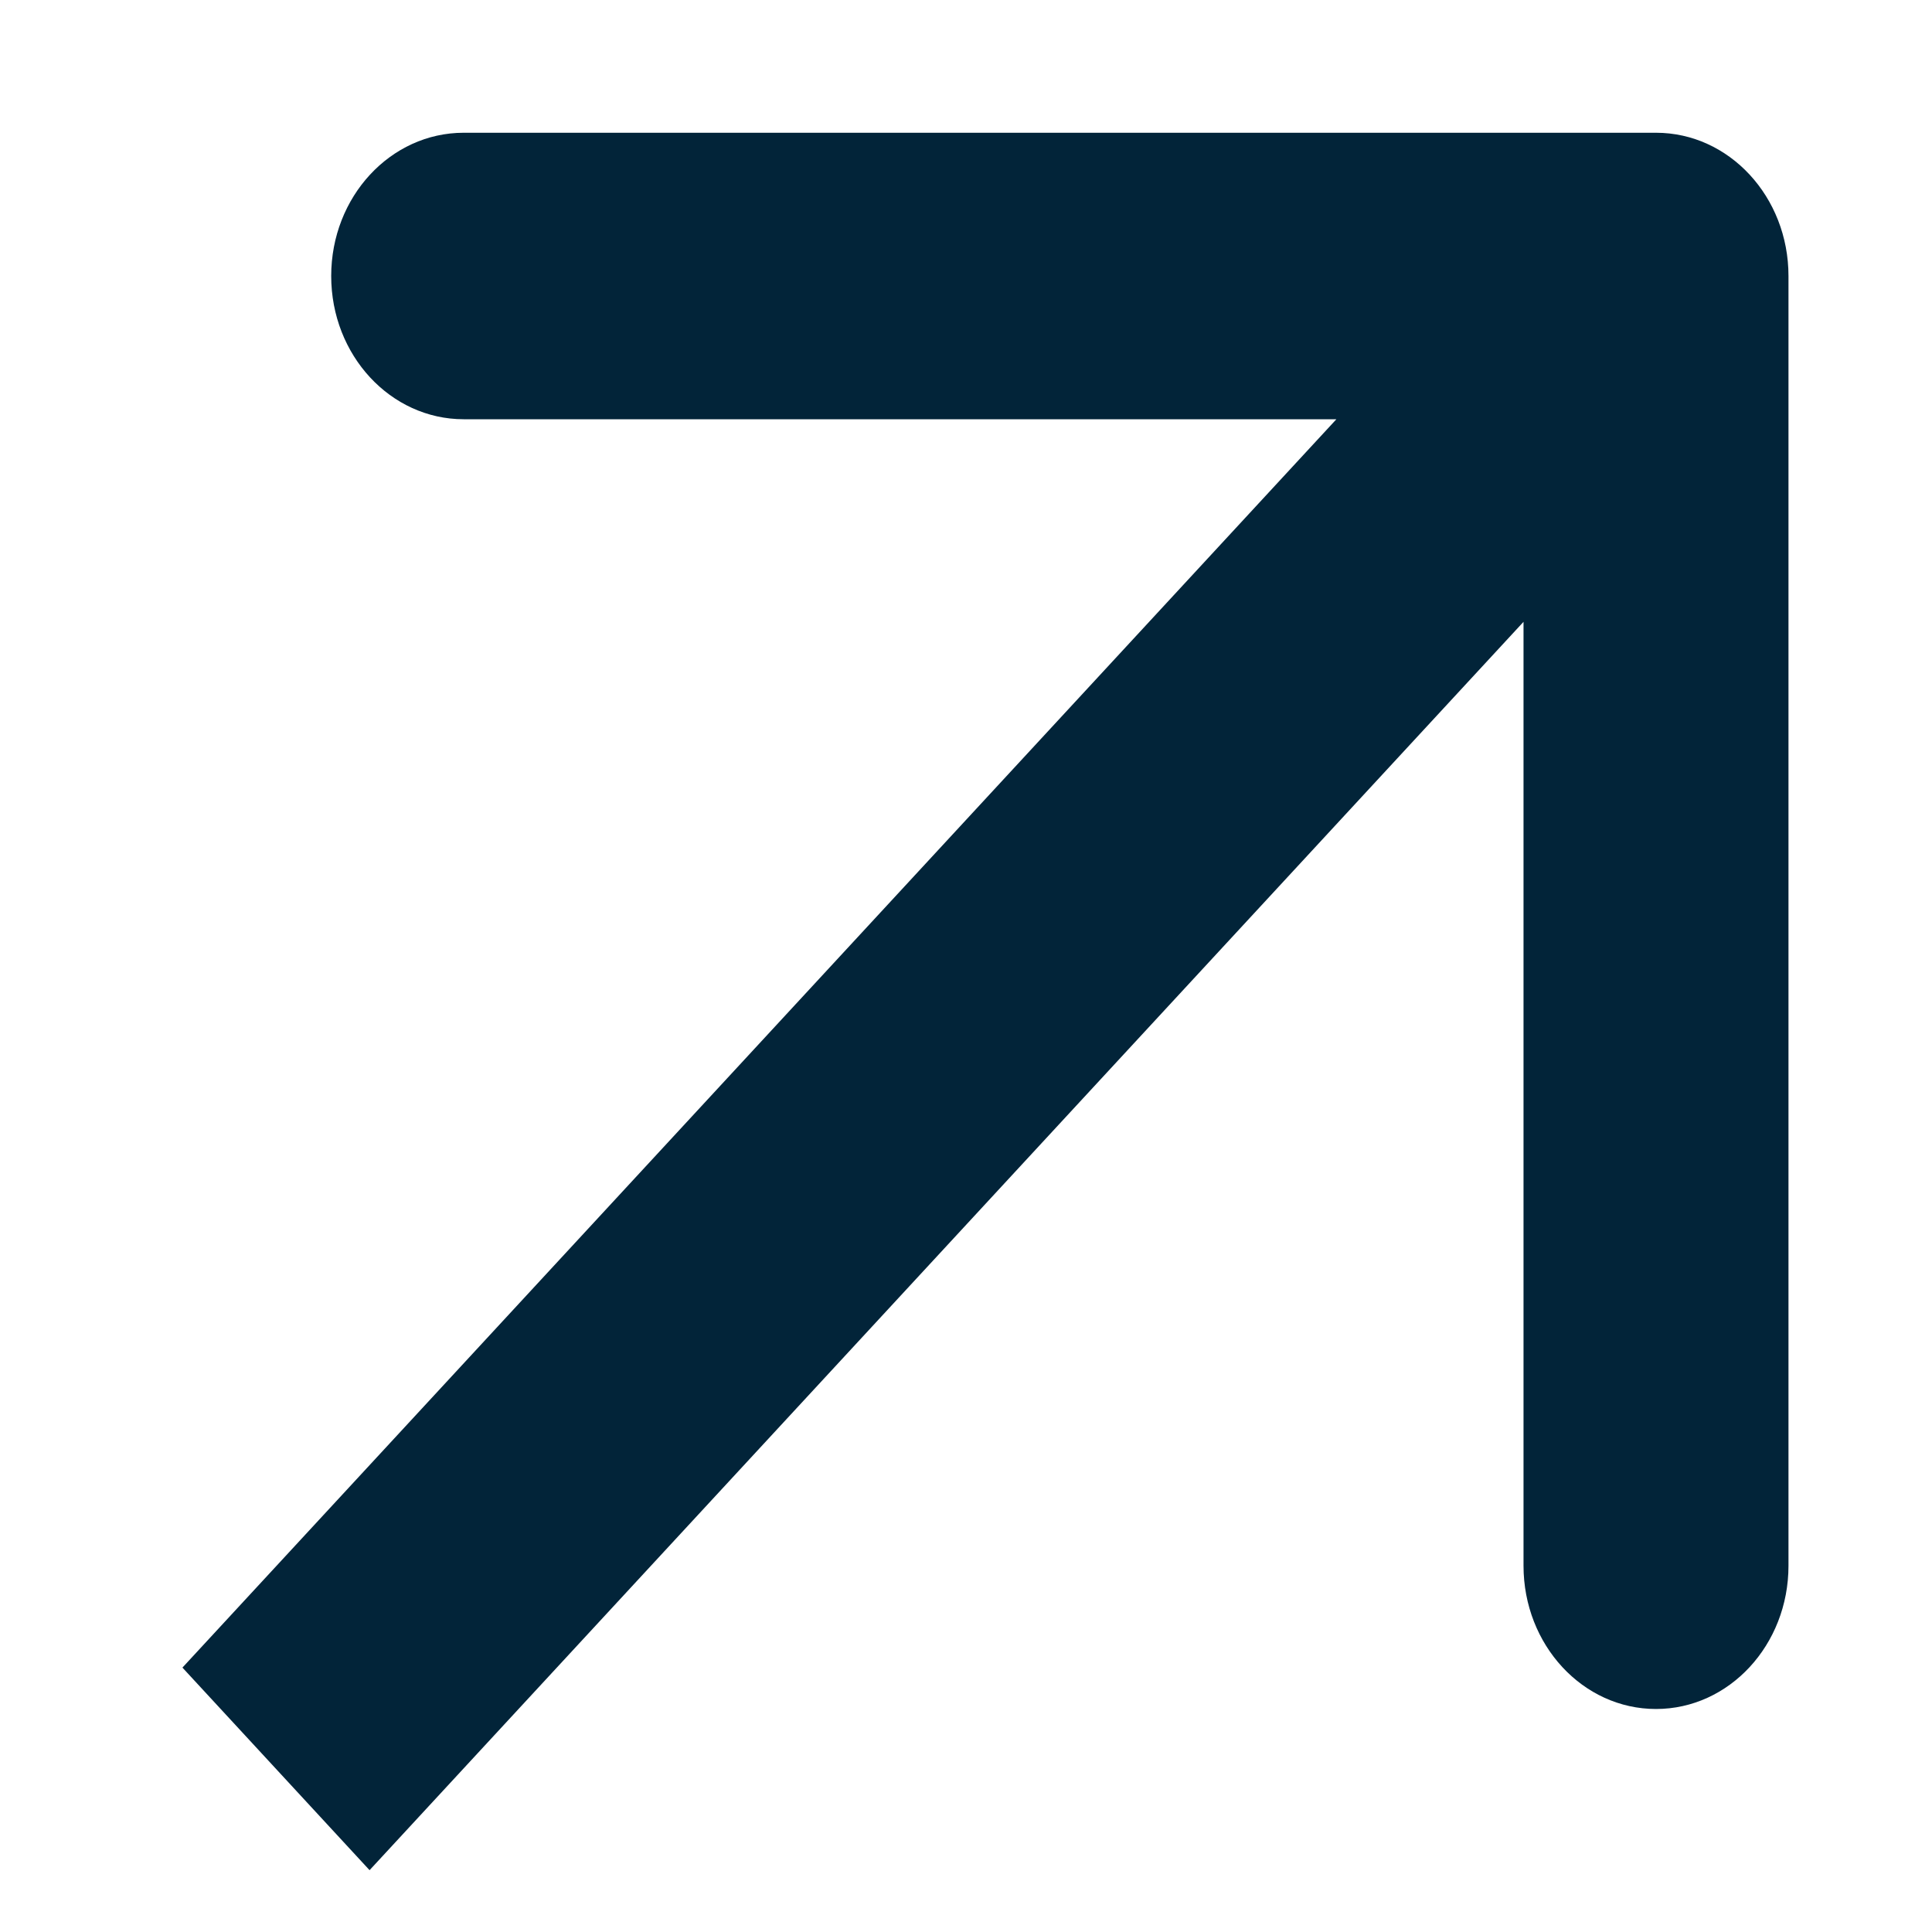
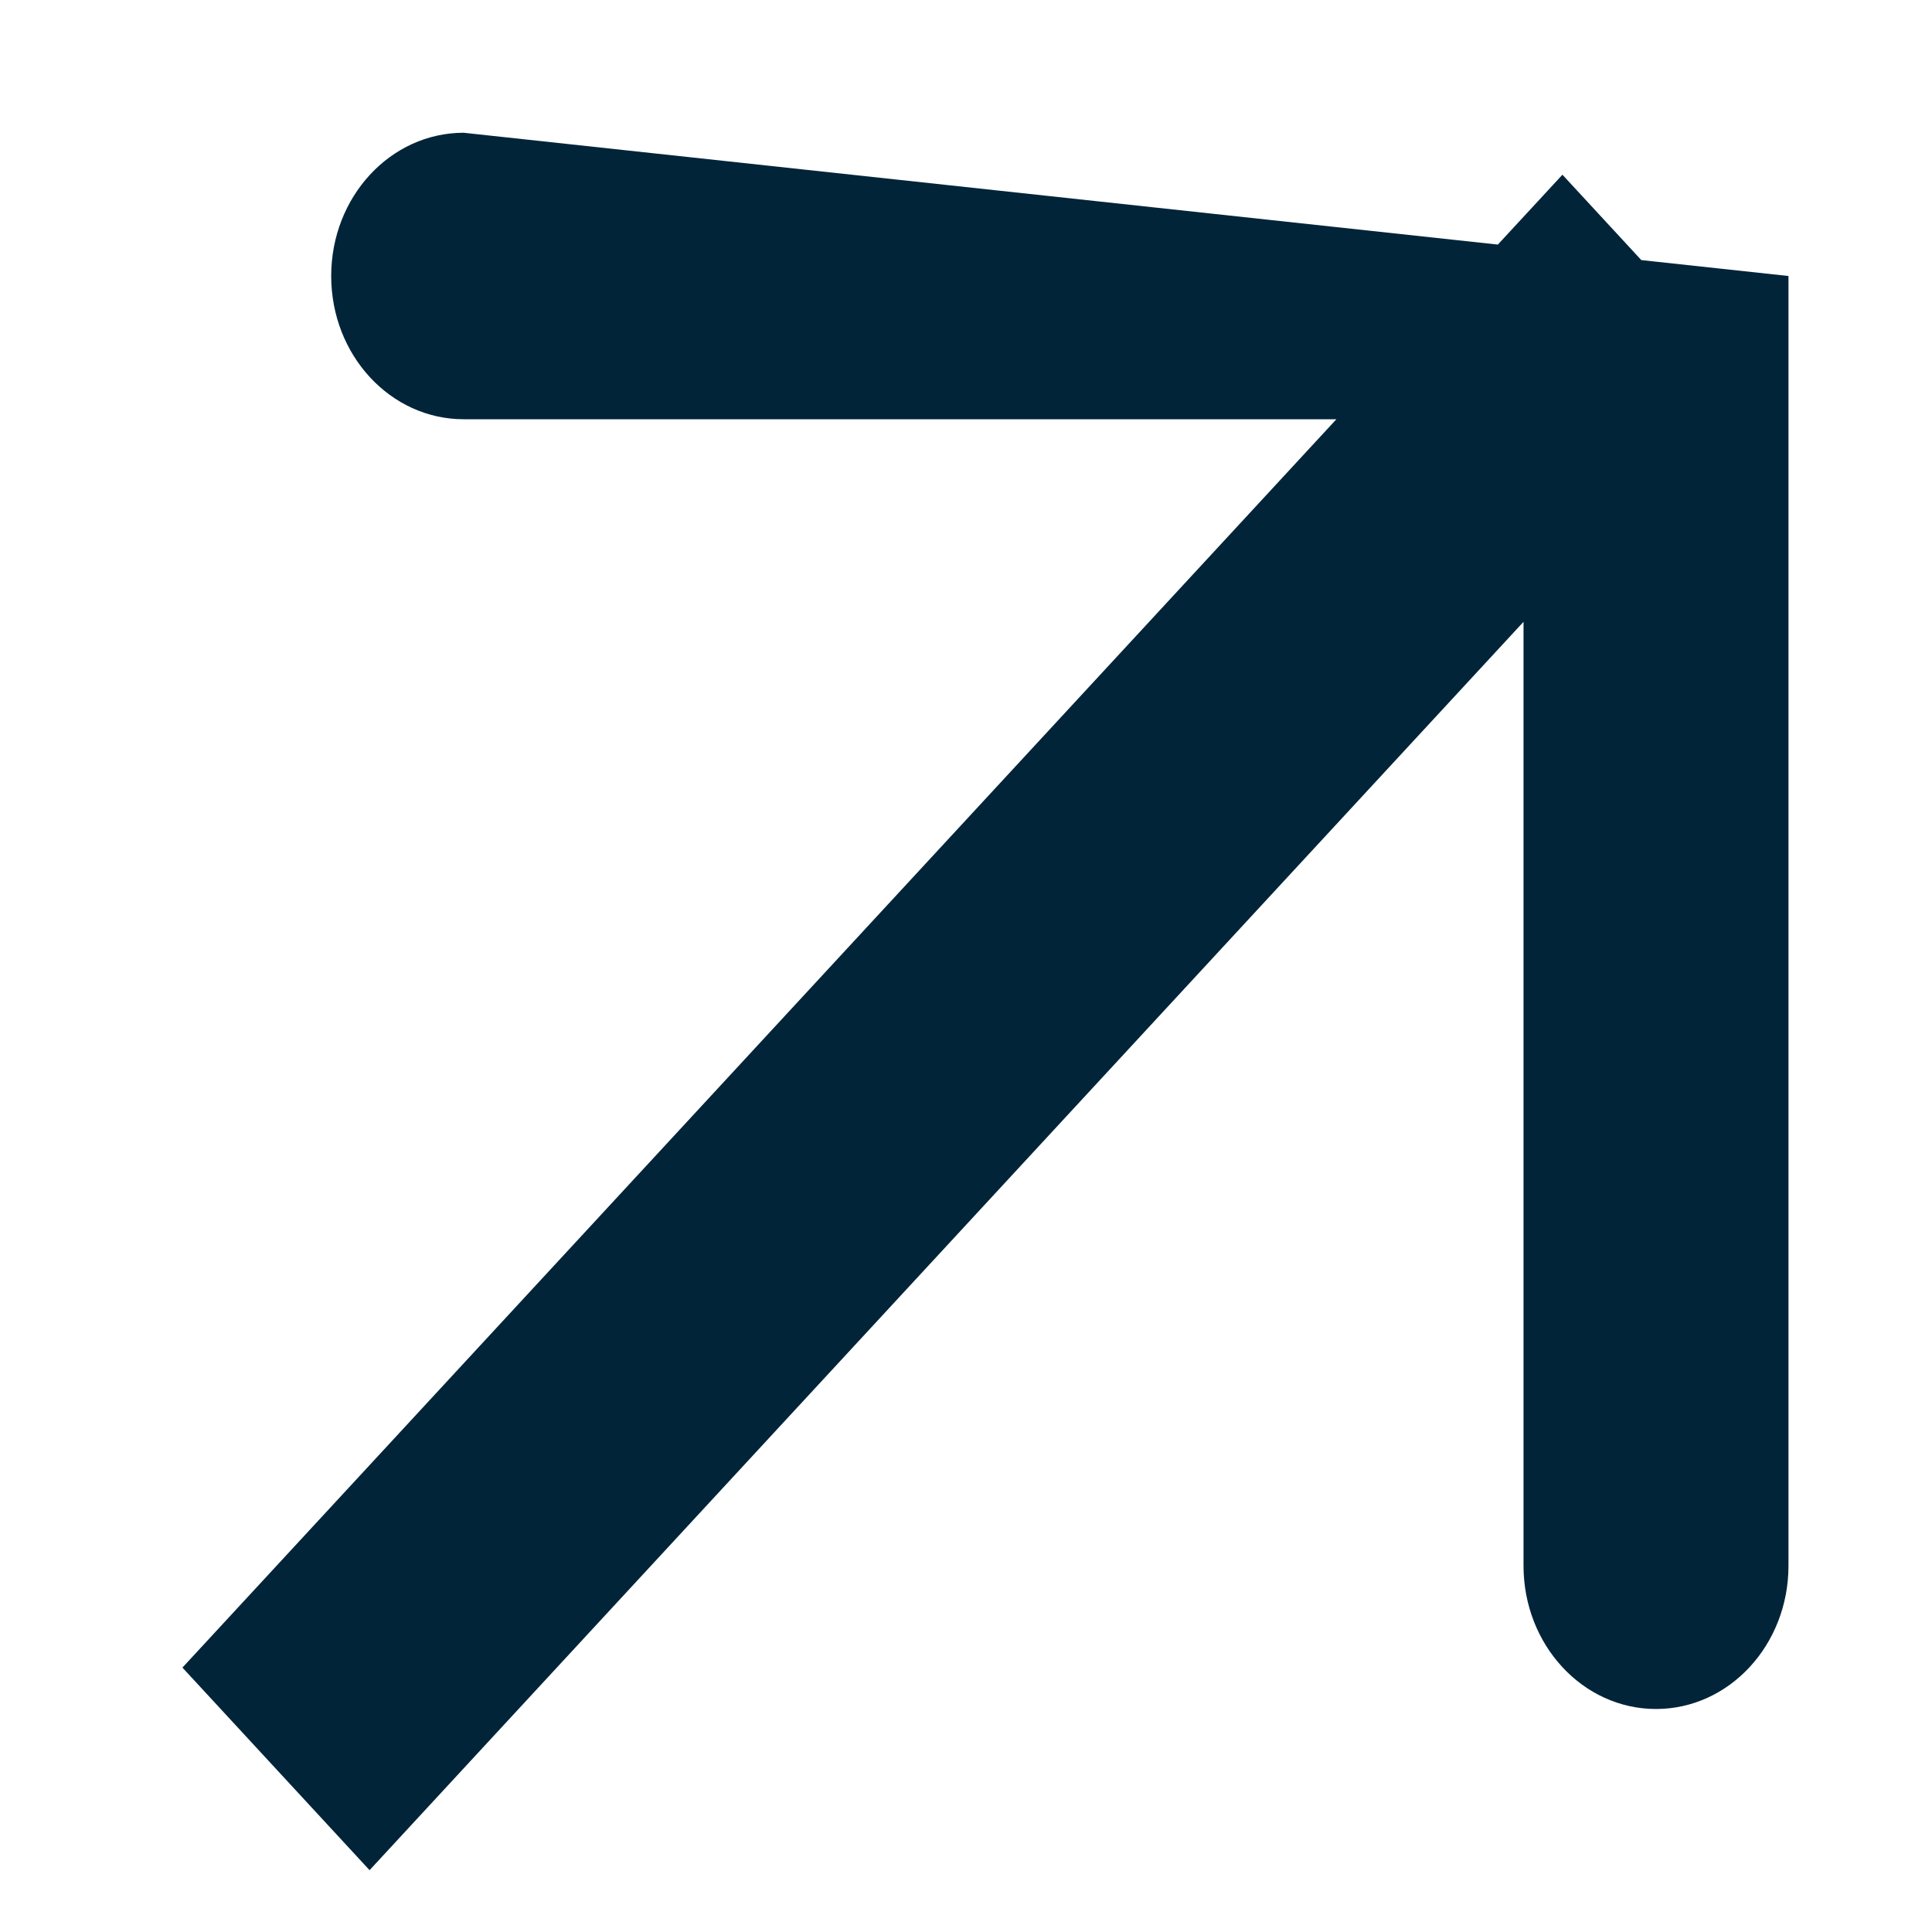
<svg xmlns="http://www.w3.org/2000/svg" width="7" height="7" viewBox="0 0 7 7" fill="none">
-   <path d="M6.48 1C6.48 0.713 6.265 0.481 6 0.481L1.68 0.481C1.415 0.481 1.2 0.713 1.2 1C1.2 1.287 1.415 1.519 1.68 1.519L5.52 1.519L5.52 5.673C5.52 5.96 5.735 6.192 6 6.192C6.265 6.192 6.48 5.96 6.48 5.673L6.48 1ZM1.339 6.776L6.339 1.367L5.661 0.633L0.661 6.042L1.339 6.776Z" fill="#022439" />
+   <path d="M6.48 1L1.68 0.481C1.415 0.481 1.2 0.713 1.2 1C1.2 1.287 1.415 1.519 1.68 1.519L5.52 1.519L5.52 5.673C5.52 5.96 5.735 6.192 6 6.192C6.265 6.192 6.48 5.96 6.48 5.673L6.48 1ZM1.339 6.776L6.339 1.367L5.661 0.633L0.661 6.042L1.339 6.776Z" fill="#022439" />
</svg>